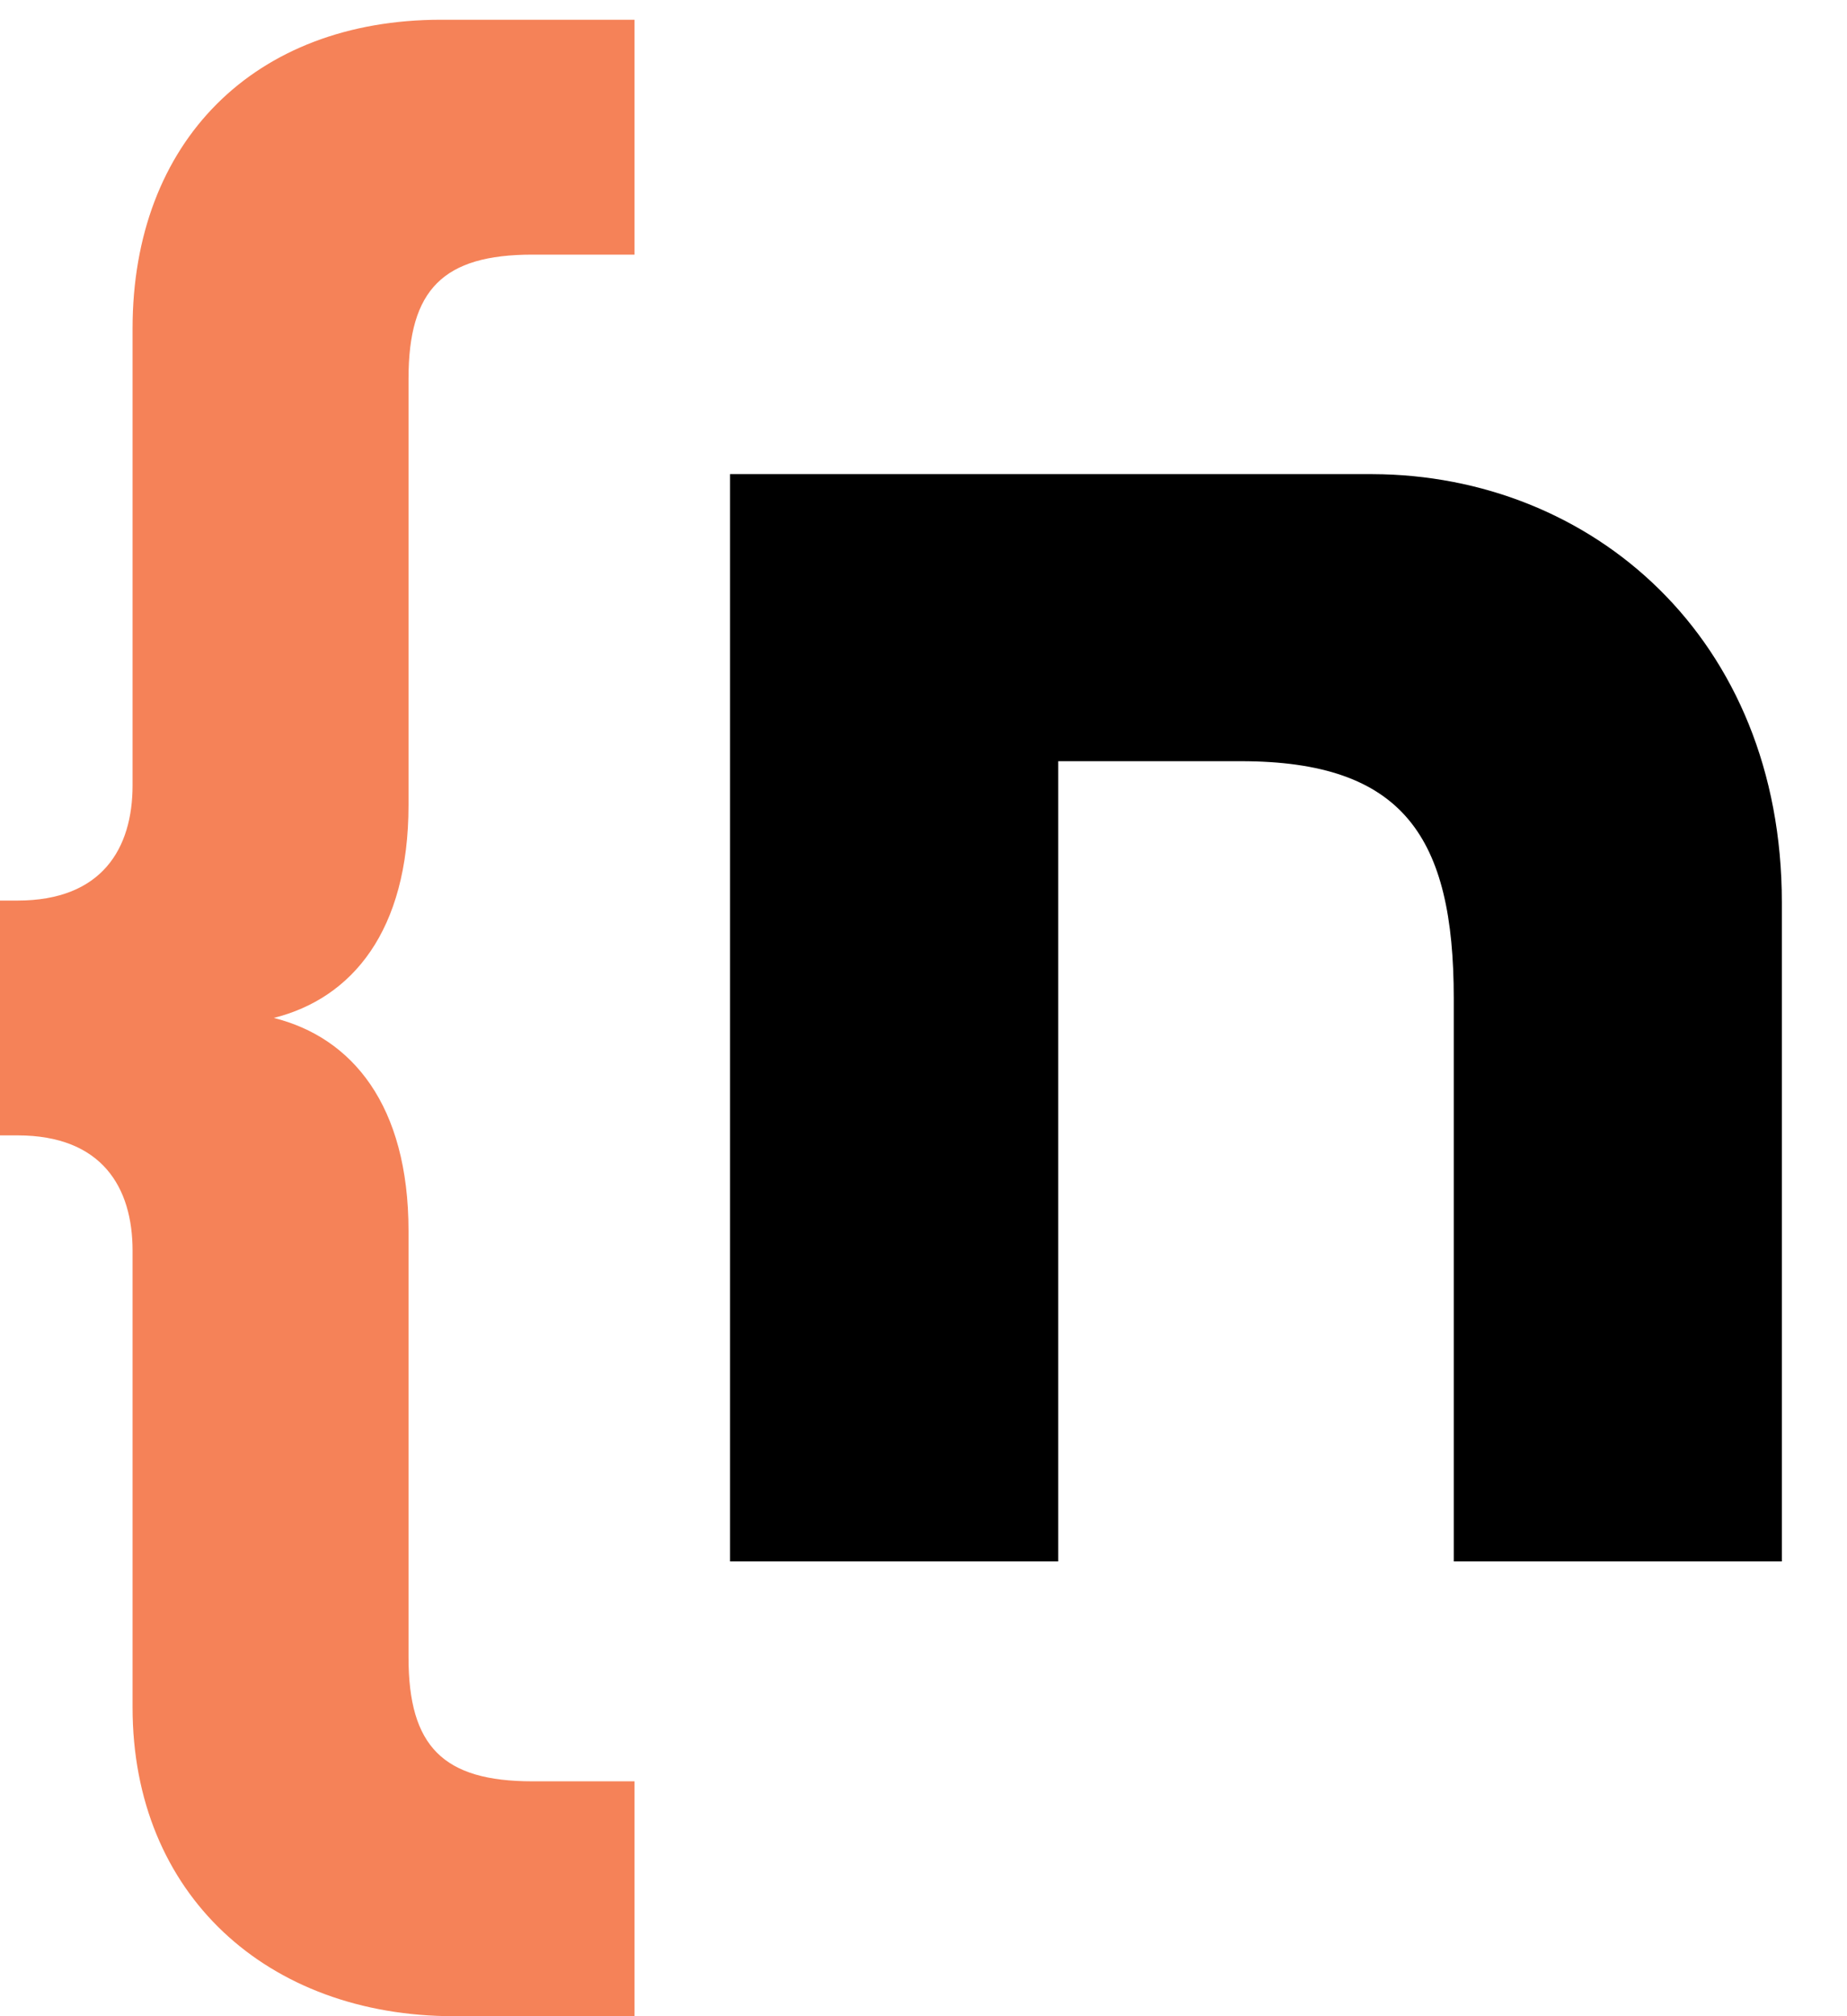
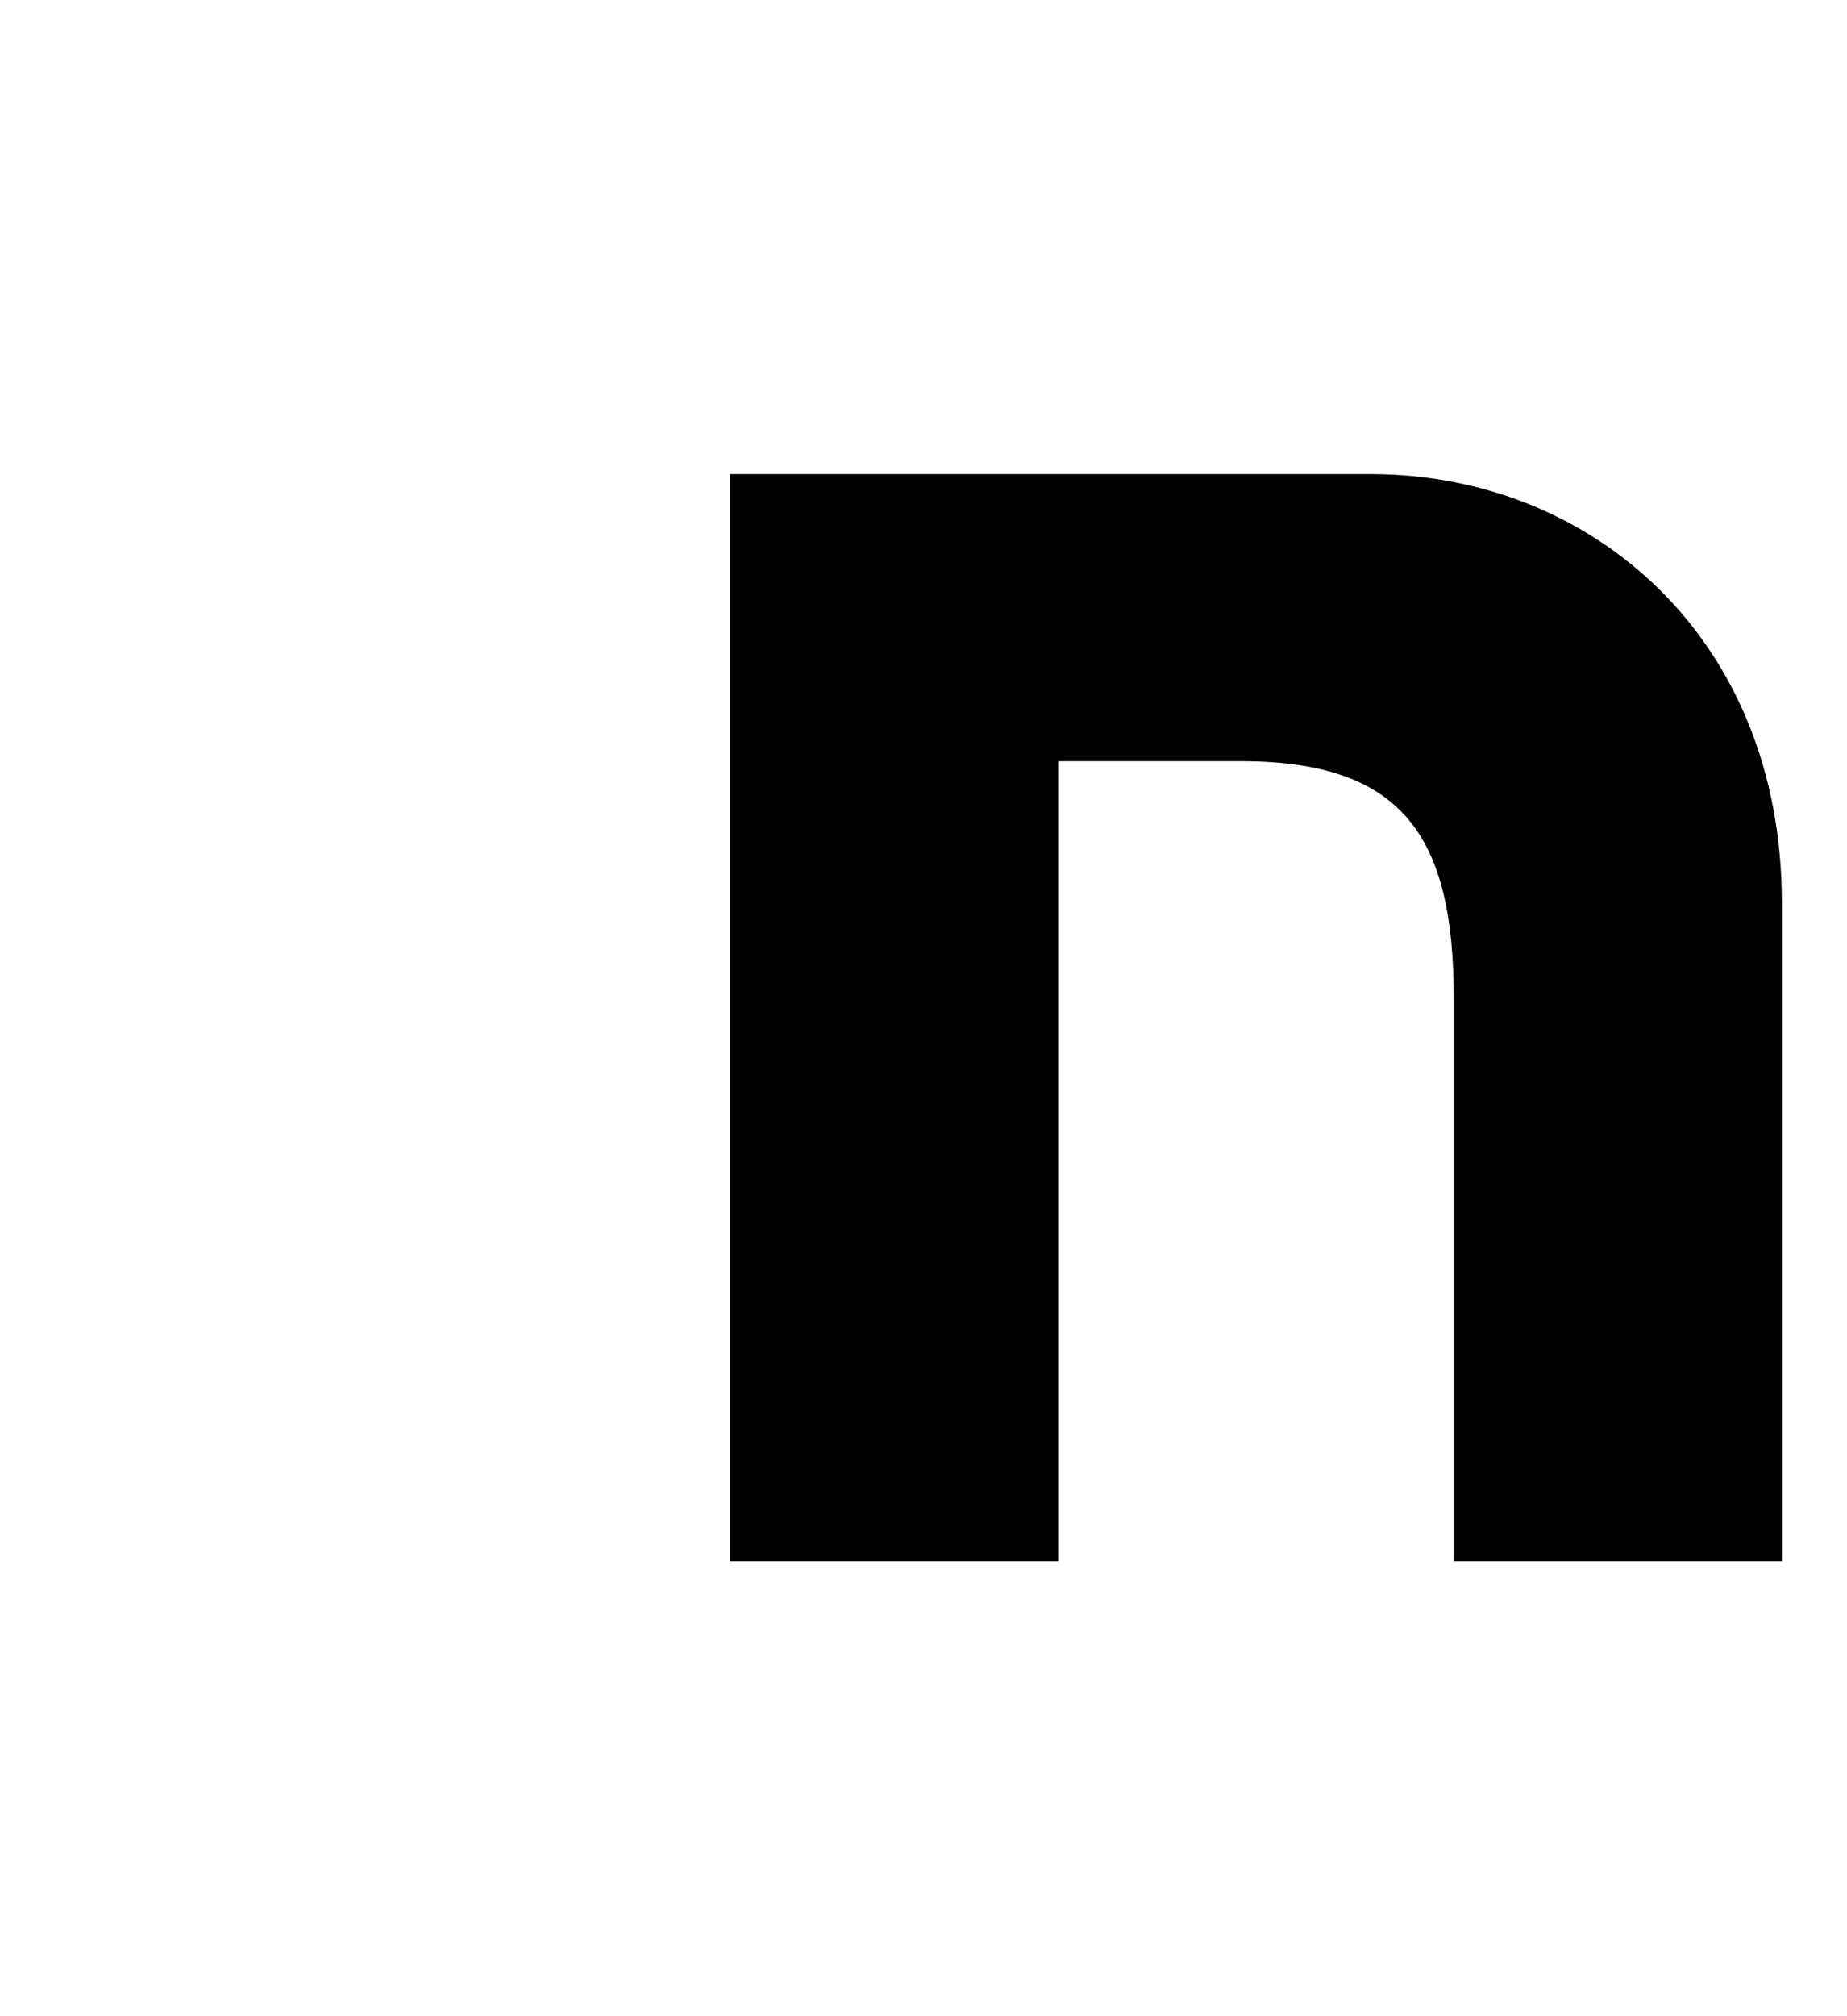
<svg xmlns="http://www.w3.org/2000/svg" width="22px" height="24px" viewBox="0 0 22 24" version="1.1">
  <title>Logo</title>
  <g id="Symbols" stroke="none" stroke-width="1" fill="none" fill-rule="evenodd">
    <g id="Nav-/-Header-/-Mobile-·-Open" transform="translate(-145, -16)">
      <g id="Logo" transform="translate(145, 16)">
-         <path d="M1.579,20.324 L1.579,14.887 C1.579,14.137 1.217,13.515 0.207,13.515 L-1.34814815e-05,13.515 L-1.34814815e-05,10.72 L0.207,10.72 C1.217,10.72 1.579,10.098 1.579,9.348 L1.579,3.911 C1.579,1.685 3.029,0.235 5.255,0.235 L7.558,0.235 L7.558,3.031 L6.342,3.031 C5.28,3.031 4.866,3.445 4.866,4.506 L4.866,9.581 C4.866,11.082 4.193,11.884 3.261,12.117 C4.193,12.35 4.866,13.153 4.866,14.654 L4.866,19.729 C4.866,20.79 5.28,21.204 6.342,21.204 L7.558,21.204 L7.558,24 L5.41,24 C3.184,24 1.579,22.55 1.579,20.324" id="Bracket" fill="#F58258" />
        <g id="Logotype" transform="translate(8.696, 5)" fill="#000000">
          <path d="M7.652,0.644 L7.652,0.644 L0,0.644 L0,5.853 L0,6.52 L0,8.28 L0,11.16 L0,13.587 L3.909,13.587 L3.909,11.16 L3.909,4.371 L3.909,4.061 L6.083,4.061 C8.024,4.061 8.62,4.967 8.62,6.883 L8.62,13.587 L12.528,13.587 L12.528,5.743 C12.528,2.592 10.259,0.652 7.652,0.644" id="Newzik-Logotype" />
        </g>
      </g>
    </g>
  </g>
</svg>